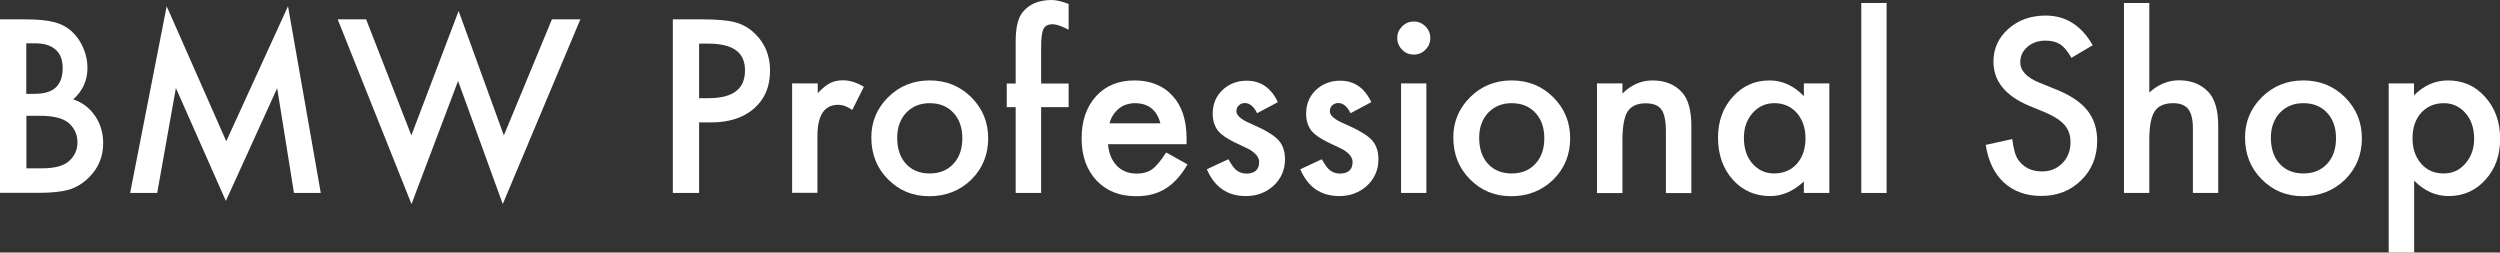
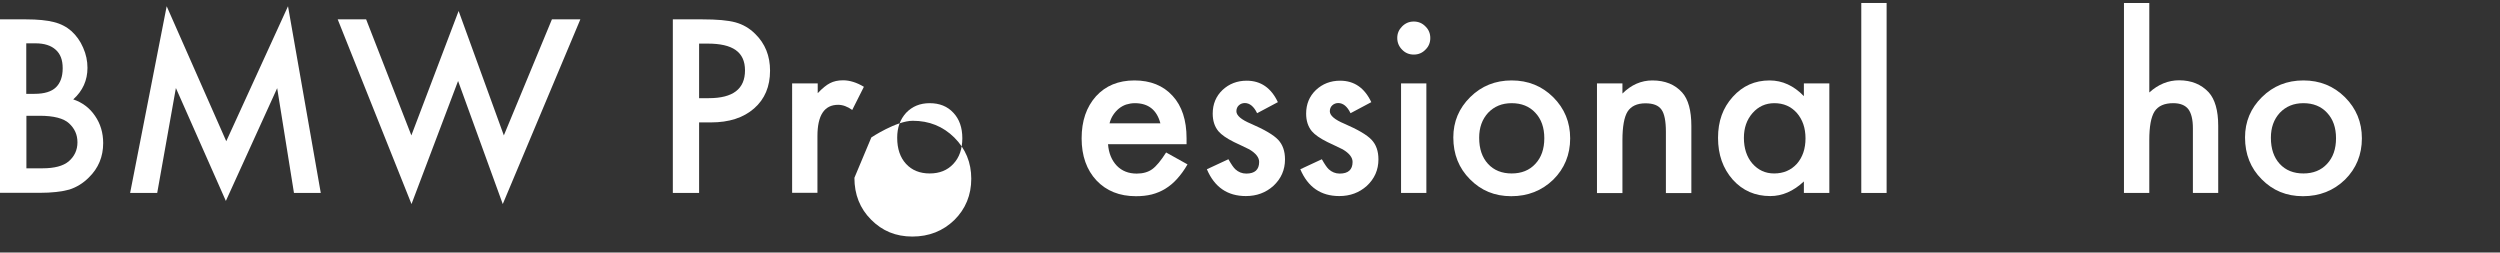
<svg xmlns="http://www.w3.org/2000/svg" id="_レイヤー_2" data-name="レイヤー 2" viewBox="0 0 184.63 18.65">
  <rect x="0" y="0" width="184.63" height="18.65" fill="#333333" stroke="none" />
  <defs>
    <style>
      .cls-1 {
        fill: #fff;
      }
    </style>
  </defs>
  <g id="_レイヤー_1-2" data-name="レイヤー 1">
    <g>
      <path class="cls-1" d="M0,14.25V1.43H1.93c.86,0,1.54,.07,2.05,.2,.52,.13,.95,.36,1.3,.67,.36,.33,.65,.73,.86,1.22,.22,.49,.32,.99,.32,1.49,0,.92-.35,1.7-1.05,2.33,.68,.23,1.22,.64,1.61,1.22,.4,.58,.6,1.25,.6,2.01,0,1-.35,1.85-1.06,2.54-.43,.43-.91,.72-1.44,.89-.58,.16-1.31,.24-2.18,.24H0ZM1.94,6.93h.61c.72,0,1.25-.16,1.58-.48,.33-.32,.5-.79,.5-1.41s-.17-1.06-.52-1.37c-.34-.31-.84-.47-1.49-.47h-.68v3.73Zm0,5.5h1.2c.88,0,1.52-.17,1.93-.51,.43-.37,.65-.84,.65-1.41s-.21-1.02-.62-1.4c-.4-.37-1.13-.56-2.17-.56h-.98v3.88Z" />
      <path class="cls-1" d="M9.61,14.25L12.31,.46l4.4,9.97L21.27,.46l2.42,13.79h-1.98l-1.24-7.74-3.79,8.33-3.69-8.34-1.38,7.75h-2Z" />
      <path class="cls-1" d="M27.04,1.43l3.34,8.57L33.87,.81l3.34,9.19,3.55-8.57h2.1l-5.73,13.64-3.3-9.09-3.44,9.09L24.94,1.43h2.1Z" />
      <path class="cls-1" d="M51.63,9.04v5.21h-1.94V1.43h2.19c1.07,0,1.88,.07,2.43,.22,.55,.15,1.04,.43,1.46,.85,.74,.72,1.1,1.63,1.1,2.72,0,1.17-.39,2.1-1.18,2.79s-1.85,1.03-3.18,1.03h-.9Zm0-1.79h.72c1.78,0,2.67-.68,2.67-2.05s-.92-1.98-2.75-1.98h-.64V7.25Z" />
      <path class="cls-1" d="M58.52,6.16h1.87v.72c.34-.36,.65-.61,.91-.74,.27-.14,.59-.21,.96-.21,.49,0,1.01,.16,1.54,.48l-.86,1.71c-.35-.25-.7-.38-1.04-.38-1.02,0-1.53,.77-1.53,2.31v4.19h-1.87V6.16Z" />
-       <path class="cls-1" d="M64.35,10.15c0-1.17,.42-2.16,1.25-2.98s1.85-1.23,3.06-1.23,2.23,.41,3.07,1.24c.83,.83,1.25,1.84,1.25,3.04s-.42,2.23-1.25,3.05c-.84,.81-1.87,1.22-3.1,1.22s-2.23-.42-3.05-1.25c-.82-.82-1.23-1.85-1.23-3.09Zm1.91,.03c0,.81,.22,1.45,.65,1.92,.44,.48,1.03,.71,1.75,.71s1.31-.23,1.75-.71c.44-.47,.66-1.1,.66-1.89s-.22-1.41-.66-1.88c-.44-.48-1.03-.71-1.75-.71s-1.29,.24-1.74,.71c-.44,.48-.66,1.09-.66,1.84Z" />
-       <path class="cls-1" d="M76.89,7.91v6.34h-1.88V7.91h-.66v-1.74h.66V3.04c0-1.02,.18-1.74,.53-2.16,.49-.59,1.2-.88,2.13-.88,.33,0,.75,.1,1.25,.29v1.91l-.19-.1c-.4-.2-.74-.31-1-.31-.33,0-.56,.12-.67,.36-.12,.23-.17,.68-.17,1.35v2.67h2.03v1.74h-2.03Z" />
+       <path class="cls-1" d="M64.35,10.15s1.85-1.23,3.06-1.23,2.23,.41,3.07,1.24c.83,.83,1.25,1.84,1.25,3.04s-.42,2.23-1.25,3.05c-.84,.81-1.87,1.22-3.1,1.22s-2.23-.42-3.05-1.25c-.82-.82-1.23-1.85-1.23-3.09Zm1.91,.03c0,.81,.22,1.45,.65,1.92,.44,.48,1.03,.71,1.75,.71s1.31-.23,1.75-.71c.44-.47,.66-1.1,.66-1.89s-.22-1.41-.66-1.88c-.44-.48-1.03-.71-1.75-.71s-1.29,.24-1.74,.71c-.44,.48-.66,1.09-.66,1.84Z" />
      <path class="cls-1" d="M87.63,10.65h-5.8c.05,.66,.27,1.19,.65,1.59,.38,.39,.87,.58,1.47,.58,.46,0,.85-.11,1.15-.33,.3-.22,.64-.63,1.02-1.23l1.58,.88c-.24,.42-.5,.77-.77,1.07-.27,.3-.56,.54-.87,.73-.31,.19-.65,.33-1,.42-.36,.09-.75,.13-1.17,.13-1.21,0-2.18-.39-2.91-1.16-.73-.78-1.1-1.82-1.1-3.11s.35-2.31,1.06-3.11c.71-.78,1.66-1.17,2.84-1.17s2.13,.38,2.82,1.14c.69,.75,1.03,1.8,1.03,3.13v.44Zm-1.93-1.53c-.26-1-.89-1.5-1.89-1.5-.23,0-.44,.04-.64,.1-.2,.07-.38,.17-.54,.3-.16,.13-.3,.29-.42,.47s-.21,.39-.27,.62h3.75Z" />
      <path class="cls-1" d="M94.38,7.54l-1.54,.82c-.24-.5-.55-.75-.91-.75-.17,0-.32,.06-.44,.17-.12,.11-.18,.26-.18,.44,0,.31,.36,.62,1.08,.92,.99,.43,1.66,.82,2,1.18,.34,.36,.51,.84,.51,1.45,0,.78-.29,1.43-.86,1.96-.56,.5-1.23,.75-2.03,.75-1.36,0-2.32-.66-2.88-1.98l1.59-.74c.22,.39,.39,.63,.51,.74,.23,.21,.5,.32,.81,.32,.63,0,.95-.29,.95-.86,0-.33-.24-.64-.73-.93-.19-.09-.38-.19-.56-.27-.19-.09-.38-.18-.57-.27-.54-.27-.92-.53-1.15-.8-.28-.34-.42-.77-.42-1.3,0-.7,.24-1.28,.72-1.74,.49-.46,1.09-.69,1.79-.69,1.04,0,1.81,.53,2.31,1.6Z" />
      <path class="cls-1" d="M101.28,7.54l-1.54,.82c-.24-.5-.55-.75-.91-.75-.17,0-.32,.06-.44,.17-.12,.11-.18,.26-.18,.44,0,.31,.36,.62,1.08,.92,.99,.43,1.66,.82,2,1.18,.34,.36,.51,.84,.51,1.45,0,.78-.29,1.43-.86,1.96-.56,.5-1.23,.75-2.03,.75-1.36,0-2.32-.66-2.88-1.98l1.59-.74c.22,.39,.39,.63,.51,.74,.23,.21,.5,.32,.81,.32,.63,0,.95-.29,.95-.86,0-.33-.24-.64-.73-.93-.19-.09-.38-.19-.56-.27-.19-.09-.38-.18-.57-.27-.54-.27-.92-.53-1.15-.8-.28-.34-.42-.77-.42-1.3,0-.7,.24-1.28,.72-1.74,.49-.46,1.09-.69,1.79-.69,1.04,0,1.81,.53,2.31,1.6Z" />
      <path class="cls-1" d="M103.19,2.8c0-.33,.12-.61,.36-.85,.24-.24,.52-.36,.86-.36s.63,.12,.86,.36c.24,.23,.36,.52,.36,.86s-.12,.63-.36,.86c-.23,.24-.52,.36-.86,.36s-.63-.12-.86-.36c-.24-.24-.36-.53-.36-.87Zm2.15,3.36V14.25h-1.87V6.16h1.87Z" />
      <path class="cls-1" d="M107.33,10.15c0-1.17,.42-2.16,1.25-2.98s1.85-1.23,3.06-1.23,2.23,.41,3.07,1.24c.83,.83,1.25,1.84,1.25,3.04s-.42,2.23-1.25,3.05c-.84,.81-1.87,1.22-3.1,1.22s-2.23-.42-3.05-1.25c-.82-.82-1.23-1.85-1.23-3.09Zm1.91,.03c0,.81,.22,1.45,.65,1.92,.44,.48,1.03,.71,1.75,.71s1.31-.23,1.75-.71c.44-.47,.66-1.1,.66-1.89s-.22-1.41-.66-1.88c-.44-.48-1.03-.71-1.75-.71s-1.29,.24-1.74,.71c-.44,.48-.66,1.09-.66,1.84Z" />
      <path class="cls-1" d="M117.94,6.16h1.88v.75c.65-.65,1.39-.97,2.21-.97,.94,0,1.67,.3,2.2,.89,.45,.5,.68,1.33,.68,2.47v4.96h-1.88v-4.52c0-.8-.11-1.35-.33-1.65-.22-.31-.61-.46-1.18-.46-.62,0-1.06,.21-1.32,.61-.25,.4-.38,1.11-.38,2.12v3.9h-1.88V6.16Z" />
      <path class="cls-1" d="M133.22,6.16h1.88V14.25h-1.88v-.85c-.77,.72-1.6,1.08-2.48,1.08-1.12,0-2.04-.4-2.77-1.21-.73-.83-1.09-1.85-1.09-3.09s.36-2.22,1.09-3.03c.73-.81,1.63-1.21,2.72-1.21,.94,0,1.79,.39,2.53,1.16v-.94Zm-4.43,4.02c0,.77,.21,1.41,.62,1.89,.43,.49,.96,.74,1.61,.74,.69,0,1.25-.24,1.68-.71,.43-.49,.64-1.12,.64-1.88s-.21-1.38-.64-1.88c-.43-.48-.98-.72-1.66-.72-.64,0-1.18,.24-1.61,.73-.43,.49-.64,1.1-.64,1.83Z" />
      <path class="cls-1" d="M139.33,.22V14.25h-1.87V.22h1.87Z" />
-       <path class="cls-1" d="M154.55,3.34l-1.57,.93c-.29-.51-.57-.84-.84-1-.28-.18-.63-.27-1.07-.27-.54,0-.98,.15-1.34,.46-.35,.3-.53,.68-.53,1.13,0,.63,.47,1.13,1.4,1.51l1.28,.52c1.04,.42,1.8,.93,2.28,1.54,.48,.61,.72,1.35,.72,2.23,0,1.18-.39,2.15-1.18,2.92-.79,.78-1.77,1.16-2.95,1.16-1.11,0-2.03-.33-2.76-.99-.71-.66-1.16-1.59-1.34-2.78l1.96-.43c.09,.75,.24,1.27,.46,1.56,.4,.55,.98,.83,1.74,.83,.6,0,1.1-.2,1.5-.61,.4-.4,.6-.92,.6-1.54,0-.25-.03-.48-.1-.69-.07-.21-.18-.4-.32-.57-.15-.17-.34-.34-.57-.49s-.51-.3-.83-.44l-1.24-.51c-1.76-.74-2.63-1.83-2.63-3.26,0-.96,.37-1.77,1.1-2.42,.74-.65,1.65-.98,2.75-.98,1.48,0,2.63,.72,3.46,2.16Z" />
      <path class="cls-1" d="M156.86,.22h1.87V6.83c.66-.6,1.4-.9,2.2-.9,.91,0,1.64,.3,2.19,.89,.46,.51,.7,1.34,.7,2.47v4.96h-1.87v-4.78c0-.65-.12-1.12-.34-1.41-.23-.29-.6-.44-1.11-.44-.65,0-1.11,.2-1.38,.61-.26,.41-.39,1.11-.39,2.11v3.91h-1.87V.22Z" />
      <path class="cls-1" d="M165.8,10.15c0-1.17,.42-2.16,1.25-2.98s1.85-1.23,3.06-1.23,2.23,.41,3.07,1.24c.83,.83,1.25,1.84,1.25,3.04s-.42,2.23-1.25,3.05c-.84,.81-1.87,1.22-3.1,1.22s-2.23-.42-3.05-1.25c-.82-.82-1.23-1.85-1.23-3.09Zm1.91,.03c0,.81,.22,1.45,.65,1.92,.44,.48,1.03,.71,1.75,.71s1.31-.23,1.75-.71c.44-.47,.66-1.1,.66-1.89s-.22-1.41-.66-1.88c-.44-.48-1.03-.71-1.75-.71s-1.29,.24-1.74,.71c-.44,.48-.66,1.09-.66,1.84Z" />
-       <path class="cls-1" d="M178.28,18.65h-1.87V6.16h1.87v.88c.74-.74,1.57-1.1,2.51-1.1,1.11,0,2.03,.41,2.75,1.23,.73,.81,1.1,1.84,1.1,3.08s-.36,2.22-1.09,3.03c-.72,.8-1.63,1.2-2.72,1.2-.95,0-1.79-.38-2.54-1.14v5.31Zm4.44-8.4c0-.77-.21-1.41-.63-1.89-.43-.49-.96-.74-1.61-.74-.69,0-1.24,.24-1.67,.71-.43,.48-.64,1.1-.64,1.88s.21,1.38,.64,1.88c.42,.48,.97,.72,1.66,.72,.65,0,1.18-.24,1.6-.73,.43-.49,.65-1.1,.65-1.83Z" />
    </g>
  </g>
</svg>